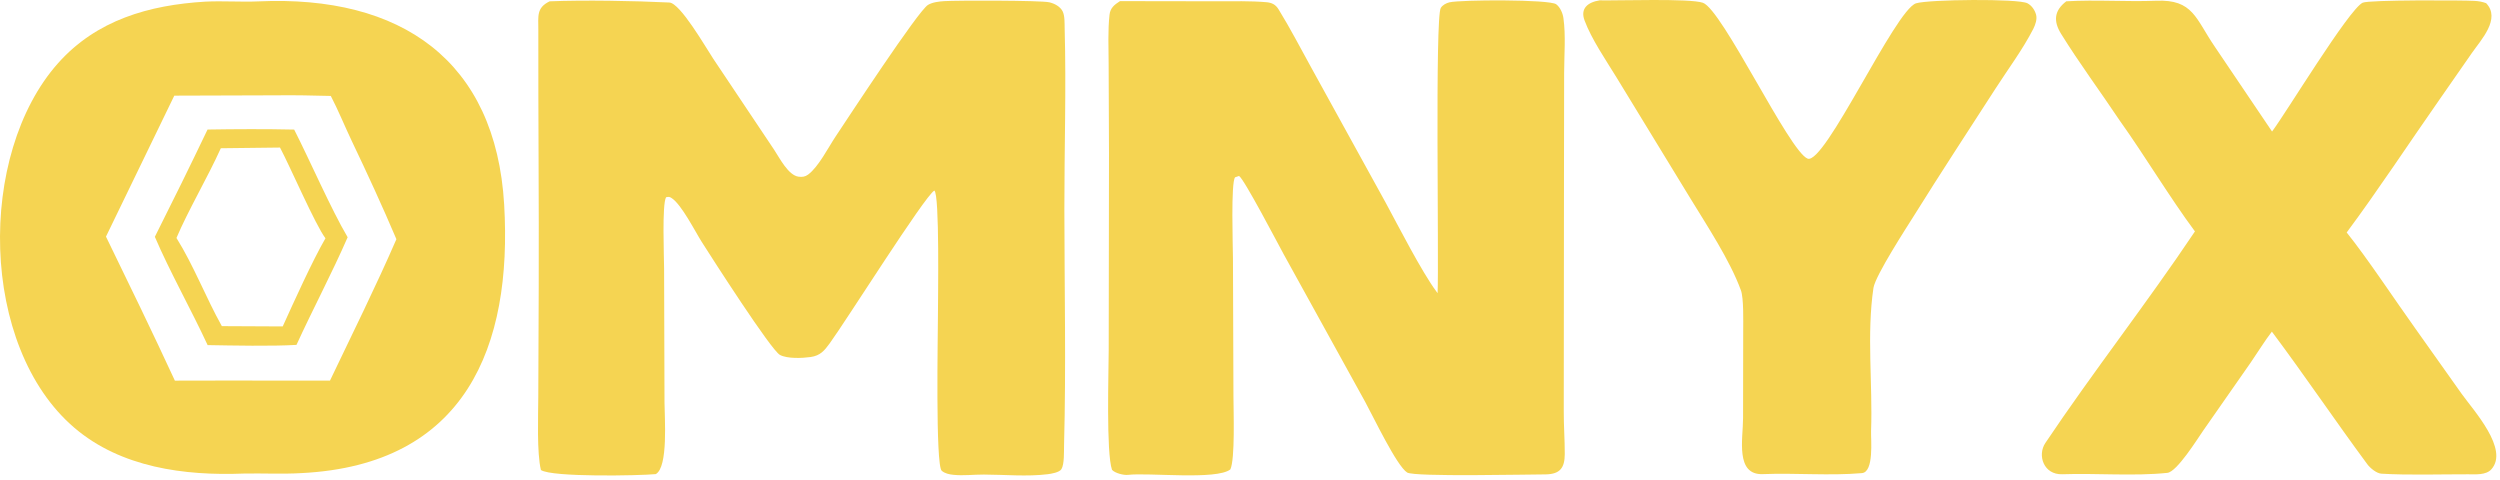
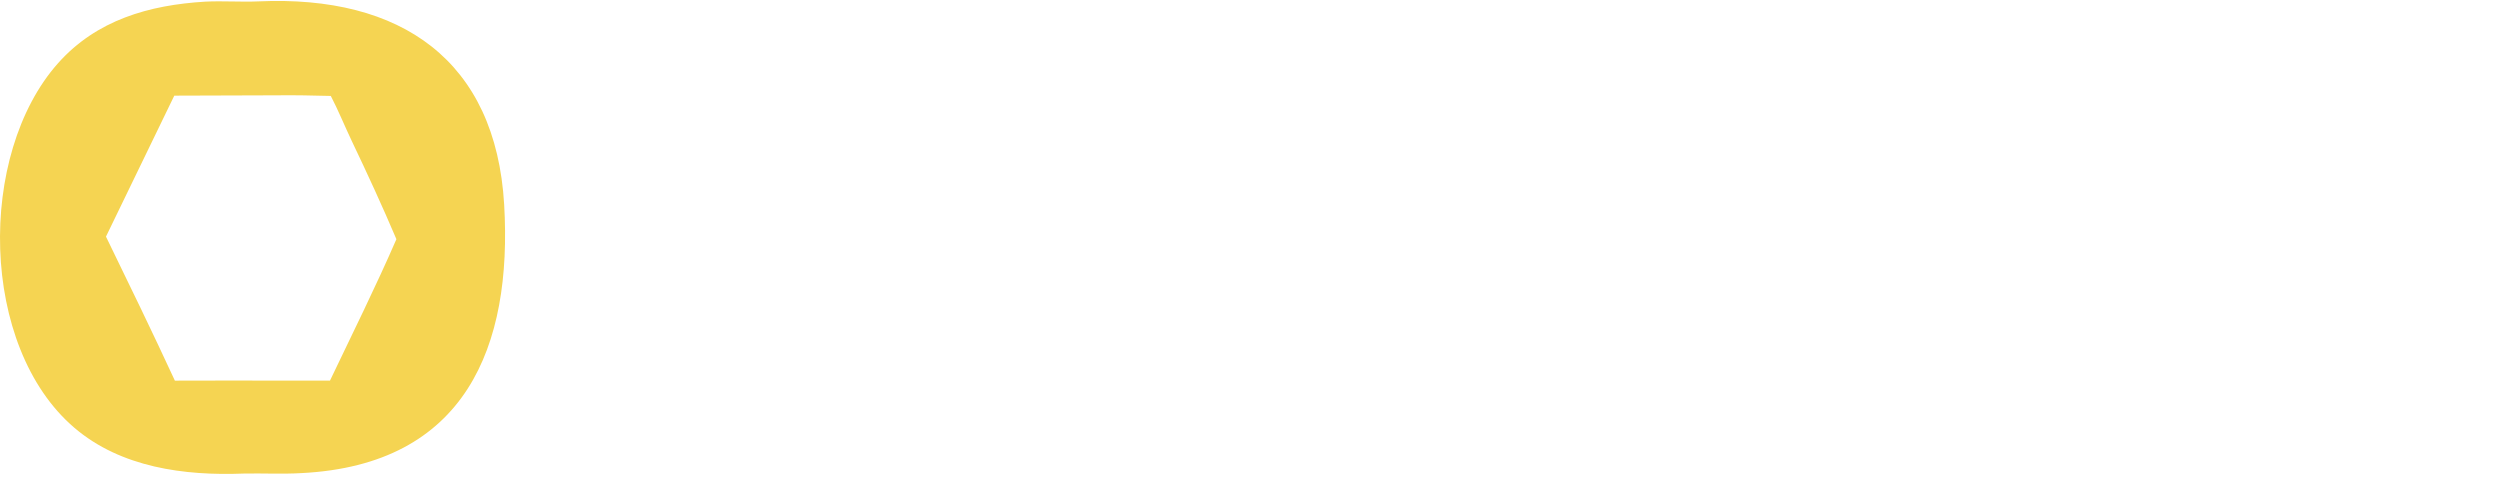
<svg xmlns="http://www.w3.org/2000/svg" width="516" height="99" viewBox="0 0 516 99" fill="none">
-   <path d="M395.148 44.355C393.545 46.91 387.116 56.799 386.683 59.406C385.257 69.002 386.543 79.23 386.19 88.955C386.127 90.703 386.842 97.469 384.271 97.654C377.604 98.229 370.572 97.588 363.859 97.858C358.117 98.09 359.758 90.576 359.768 86.347L359.798 68.216C359.8 66.26 359.919 61.554 359.326 59.926C357.067 53.728 352.283 46.516 348.787 40.777L333.629 15.947C331.478 12.437 328.477 8.07 327.045 4.202C326.138 1.751 327.704 0.462 330.16 0.074C334.096 0.157 348.745 -0.369 351.47 0.569C355.488 1.951 369.277 31.226 373.085 32.737C376.613 34.136 391.16 2.06 395.465 0.686C398.002 -0.124 416.581 -0.325 418.47 0.68C419.371 1.159 419.967 2.059 420.239 3.002C420.509 3.939 420.1 5.119 419.675 5.952C417.523 10.171 414.425 14.323 411.84 18.336C406.259 26.998 400.596 35.613 395.148 44.355Z" fill="#F5D452" />
  <path d="M62.225 97.647C58.311 97.886 54.165 97.658 50.262 97.744C38.072 98.224 24.971 96.497 15.371 88.312C-4.259 71.574 -4.75 31.865 11.969 13.058C19.898 4.139 30.762 1.024 42.421 0.337C45.976 0.16 49.869 0.443 53.329 0.286C82.796 -1.052 102.319 12.492 104.06 42.234C105.773 71.505 96.123 95.952 62.225 97.647ZM57.057 19.675L35.973 19.742L21.873 48.838C26.637 58.624 31.534 68.697 36.093 78.564L46.653 78.545L68.107 78.561C72.657 69.036 77.639 59.002 81.817 49.369C78.925 42.563 75.808 35.807 72.618 29.128C71.219 26.197 69.74 22.584 68.278 19.802C64.494 19.71 60.841 19.623 57.057 19.675Z" fill="#F5D452" />
-   <path d="M193.591 65.019C193.587 61.916 193.969 39.981 192.843 39.331C190.841 40.494 174.63 66.235 171.252 70.865C170.158 72.364 169.302 73.408 167.321 73.689C165.603 73.932 162.502 74.069 160.984 73.258C159.147 72.277 147.006 53.347 144.853 49.953C143.491 47.809 140.703 42.271 138.667 40.912C138.155 40.57 138.047 40.605 137.475 40.714C136.621 42.166 137.06 52.995 137.07 55.441L137.154 83.128C137.162 86.138 137.96 96.447 135.345 97.856C132.002 98.181 113.918 98.535 111.647 97.014C110.786 93.495 111.087 85.879 111.103 81.891L111.192 59.24C111.254 41.548 111.079 23.859 111.111 6.168C111.116 3.308 110.7 1.607 113.444 0.273C120.661 -0.022 130.883 0.169 138.15 0.52C140.409 0.629 145.632 9.733 147.224 12.139L159.792 30.927C160.903 32.598 162.71 36.207 164.832 36.469C165.586 36.562 166.176 36.489 166.789 36.036C168.938 34.447 170.94 30.47 172.421 28.246C175.037 24.32 189.5 2.234 191.537 1.013C192.478 0.449 193.826 0.303 194.904 0.231C197.293 0.074 214.823 0.057 216.599 0.479C217.67 0.734 218.847 1.353 219.339 2.362C219.799 3.308 219.717 4.838 219.746 5.883C220.084 18.294 219.673 30.814 219.685 43.236C219.7 59.442 220.049 75.737 219.62 91.935C219.587 93.174 219.704 95.787 219.079 96.831C218.671 97.512 216.961 97.789 216.236 97.879C212.018 98.403 207.34 97.963 203.073 97.948C200.998 97.94 198.84 98.215 196.784 98.002C195.93 97.914 195.032 97.738 194.372 97.168C193.053 96.031 193.589 68.745 193.591 65.019Z" fill="#F5D452" />
-   <path d="M319.088 97.913C315.575 97.91 291.96 98.463 290.447 97.532C288.294 96.208 283.373 85.853 281.754 82.91L264.936 52.448C263.846 50.463 256.739 36.841 255.738 36.316L254.92 36.598C254.032 37.619 254.469 50.895 254.482 53.245L254.584 81.878C254.589 84.85 254.945 94.772 253.942 96.886C251.067 99.133 237.072 97.508 232.801 98.013C231.971 98.111 230.164 97.685 229.52 96.975C228.294 93.437 228.829 76.799 228.836 72.265L228.897 31.773L228.823 13.127C228.805 9.892 228.647 6.246 229.006 3.047C229.167 1.622 230.024 0.967 231.165 0.232L251.242 0.265C254.517 0.268 258.123 0.173 261.359 0.452C262.505 0.551 263.273 0.923 263.883 1.908C266.237 5.712 268.481 10.045 270.649 13.965L286.047 41.913C288.629 46.672 293.392 56.016 296.49 60.202L296.721 60.51C297.014 53.508 296.16 3.612 297.38 1.632C297.745 1.039 298.488 0.644 299.162 0.481C301.462 -0.074 319.815 -0.151 321.201 0.882C322.037 1.506 322.556 2.75 322.692 3.735C323.194 7.35 322.847 11.388 322.838 15.051L322.806 36.414L322.76 84.829C322.742 87.804 322.977 90.754 322.967 93.712C322.957 96.55 322.007 97.845 319.088 97.913Z" fill="#F5D452" />
-   <path d="M453.036 47.763C447.781 40.679 442.711 32.174 437.506 24.877C433.514 18.898 429.193 13.087 425.41 6.985C423.77 4.339 423.99 2.178 426.478 0.271C432.644 -0.1 438.946 0.397 445.019 0.151C452.695 -0.158 453.15 3.822 457.159 9.677L468.952 27.146C471.823 23.348 484.801 1.91 487.657 0.559C488.946 -0.051 508.274 0.039 510.682 0.178C511.57 0.229 512.305 0.347 513.137 0.653C516.229 3.862 512.069 8.244 510.213 10.914L503.414 20.69C497.152 29.637 490.818 39.29 484.358 47.984C488.642 53.315 494.373 62.021 498.555 67.848L508.069 81.261C510.531 84.713 517.94 92.745 514.205 96.877C513.118 98.079 510.966 97.906 509.42 97.893C503.68 97.879 497.255 98.104 491.534 97.769C490.529 97.719 489.186 96.595 488.622 95.831C481.948 86.8 475.647 77.442 468.914 68.446C467.522 70.231 465.86 72.928 464.527 74.855L454.757 88.853C453.515 90.638 449.328 97.392 447.337 97.6C440.512 98.314 432.592 97.638 425.658 97.883C421.813 98.018 420.46 93.969 422.161 91.431C432.069 76.646 443.117 62.579 453.036 47.763Z" fill="#F5D452" />
-   <path d="M31.961 48.877C35.707 41.435 39.239 34.26 42.837 26.738C48.742 26.641 54.824 26.614 60.718 26.745C64.025 33.249 68.332 43.175 71.755 48.969C68.544 56.332 64.554 63.835 61.195 71.183C56.121 71.488 48.017 71.319 42.853 71.23C39.512 63.999 34.997 55.984 31.961 48.877ZM45.577 30.597C42.853 36.637 38.785 43.509 36.422 49.117C39.989 54.834 42.516 61.461 45.786 67.315L58.352 67.376C60.645 62.327 64.487 53.814 67.176 49.18C65.105 46.472 59.849 34.293 57.792 30.454L45.577 30.597Z" fill="#F5D452" />
</svg>